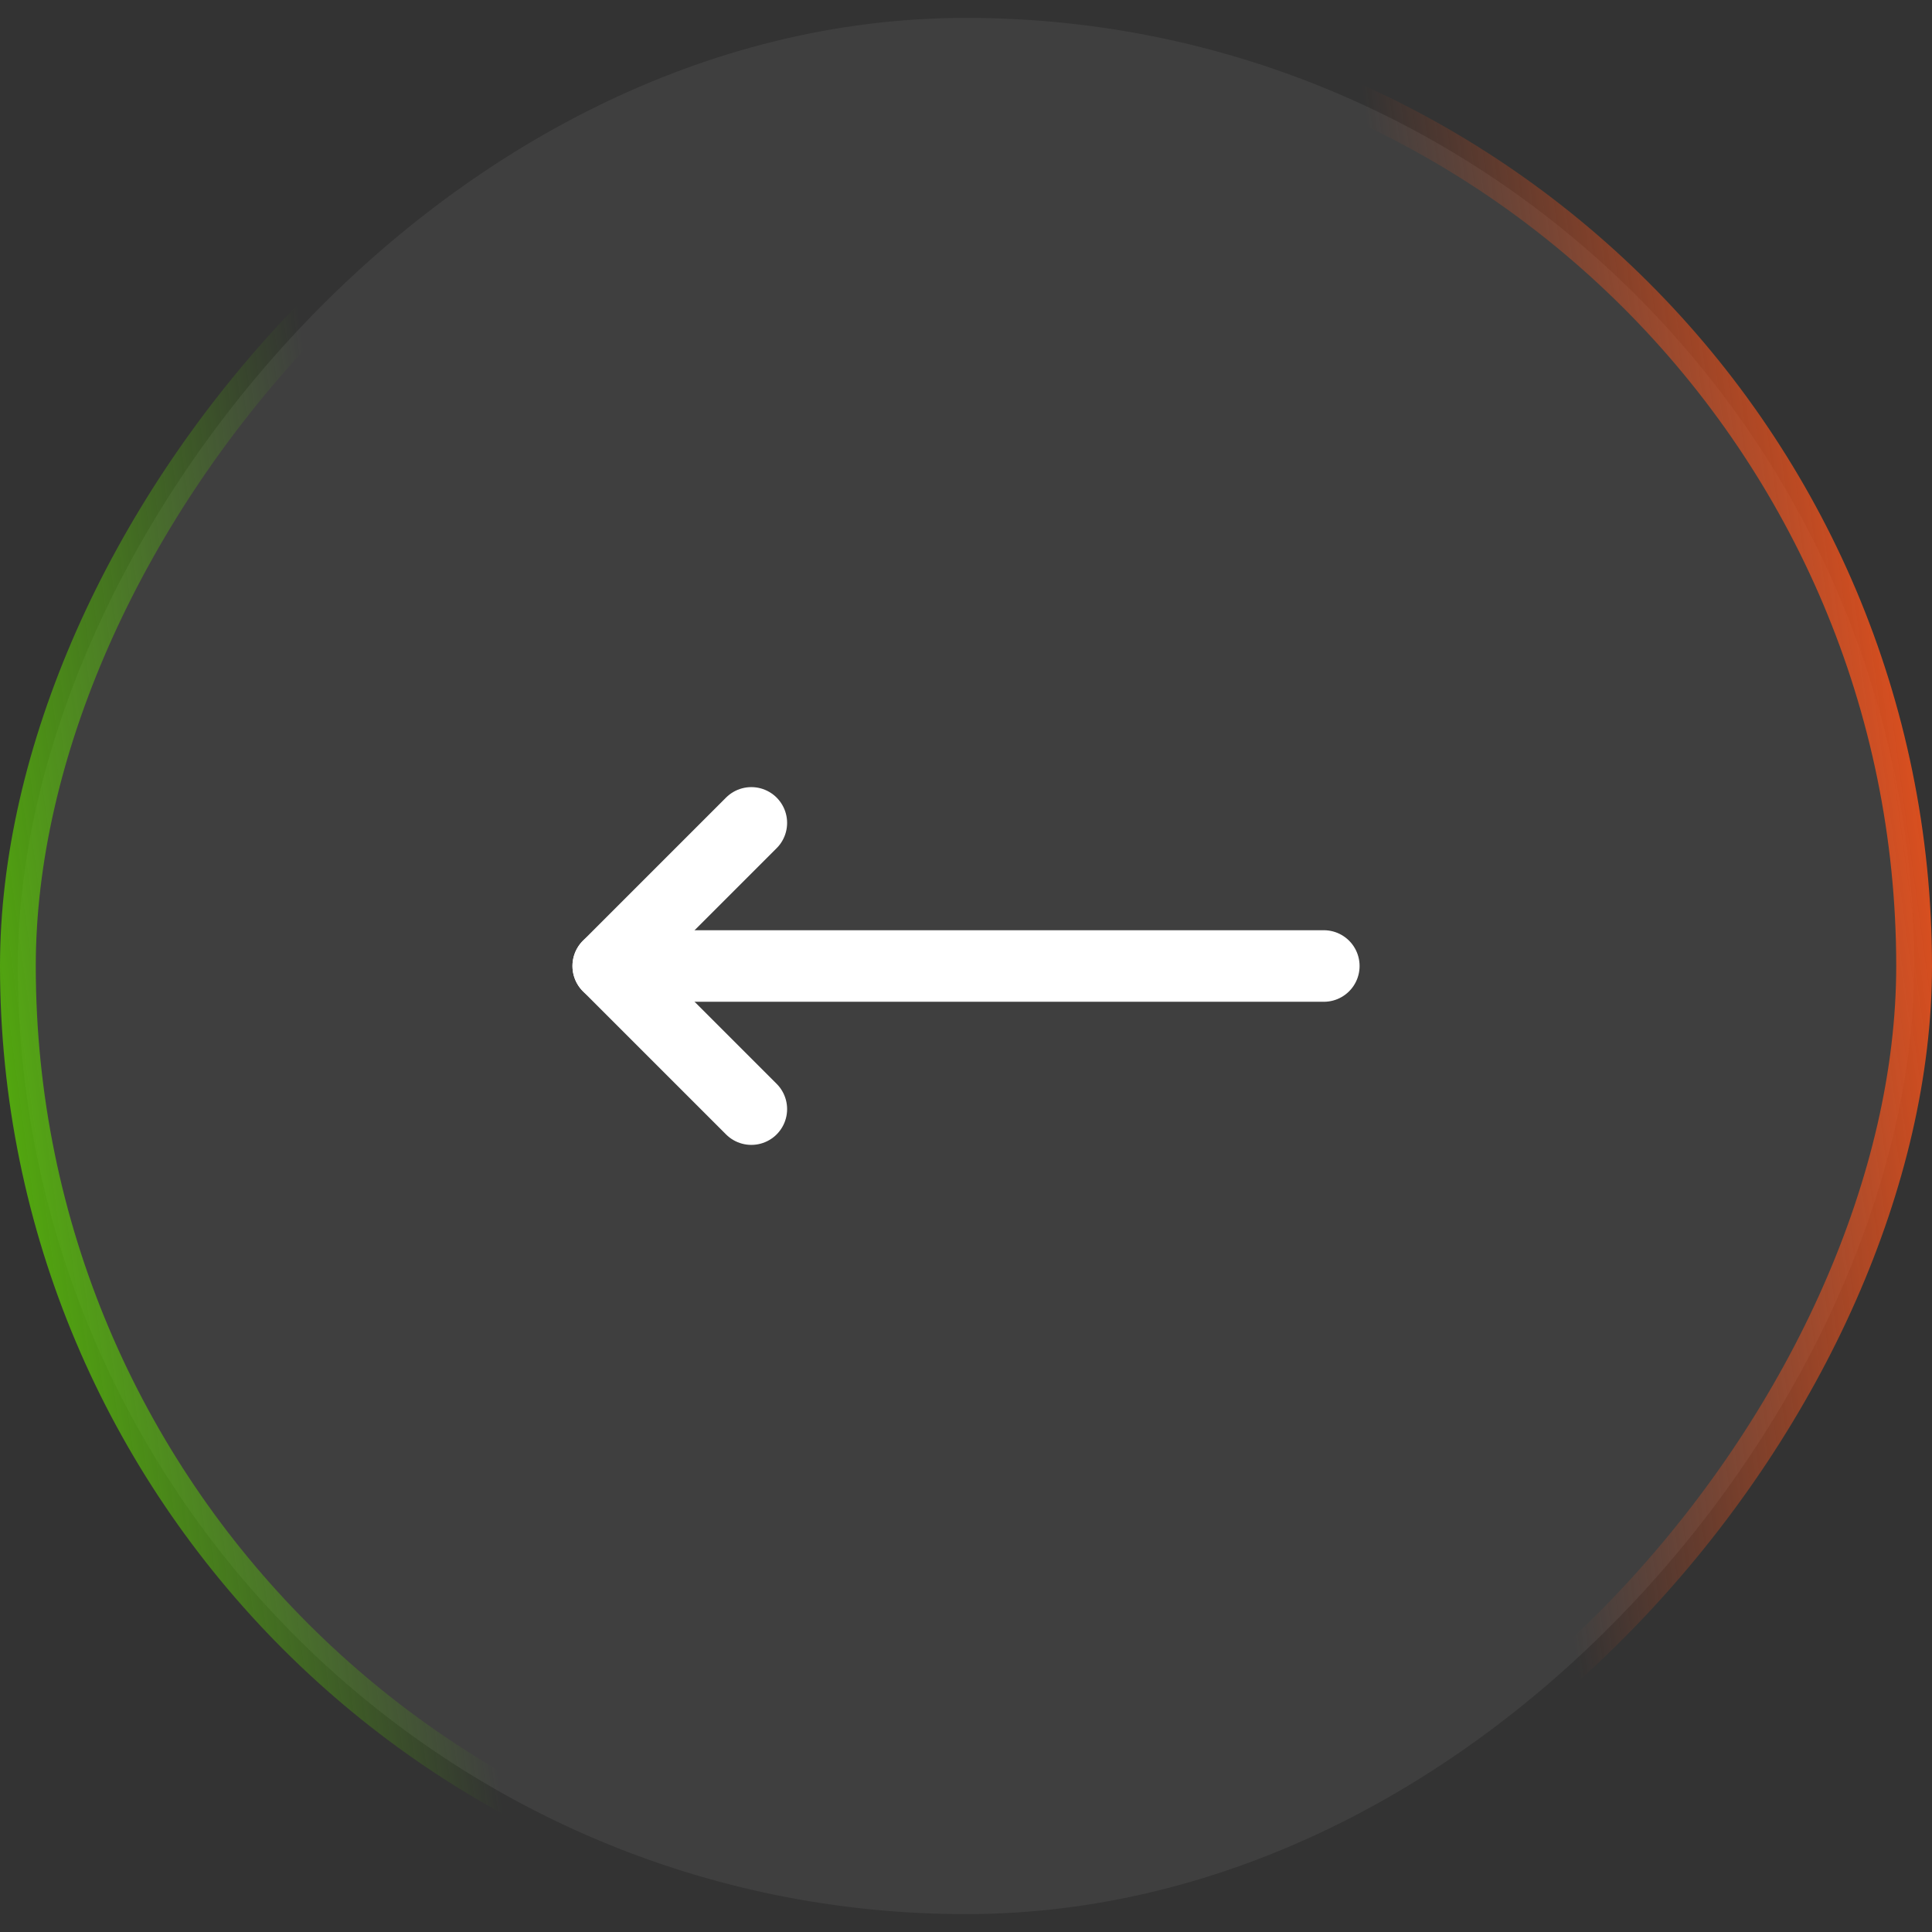
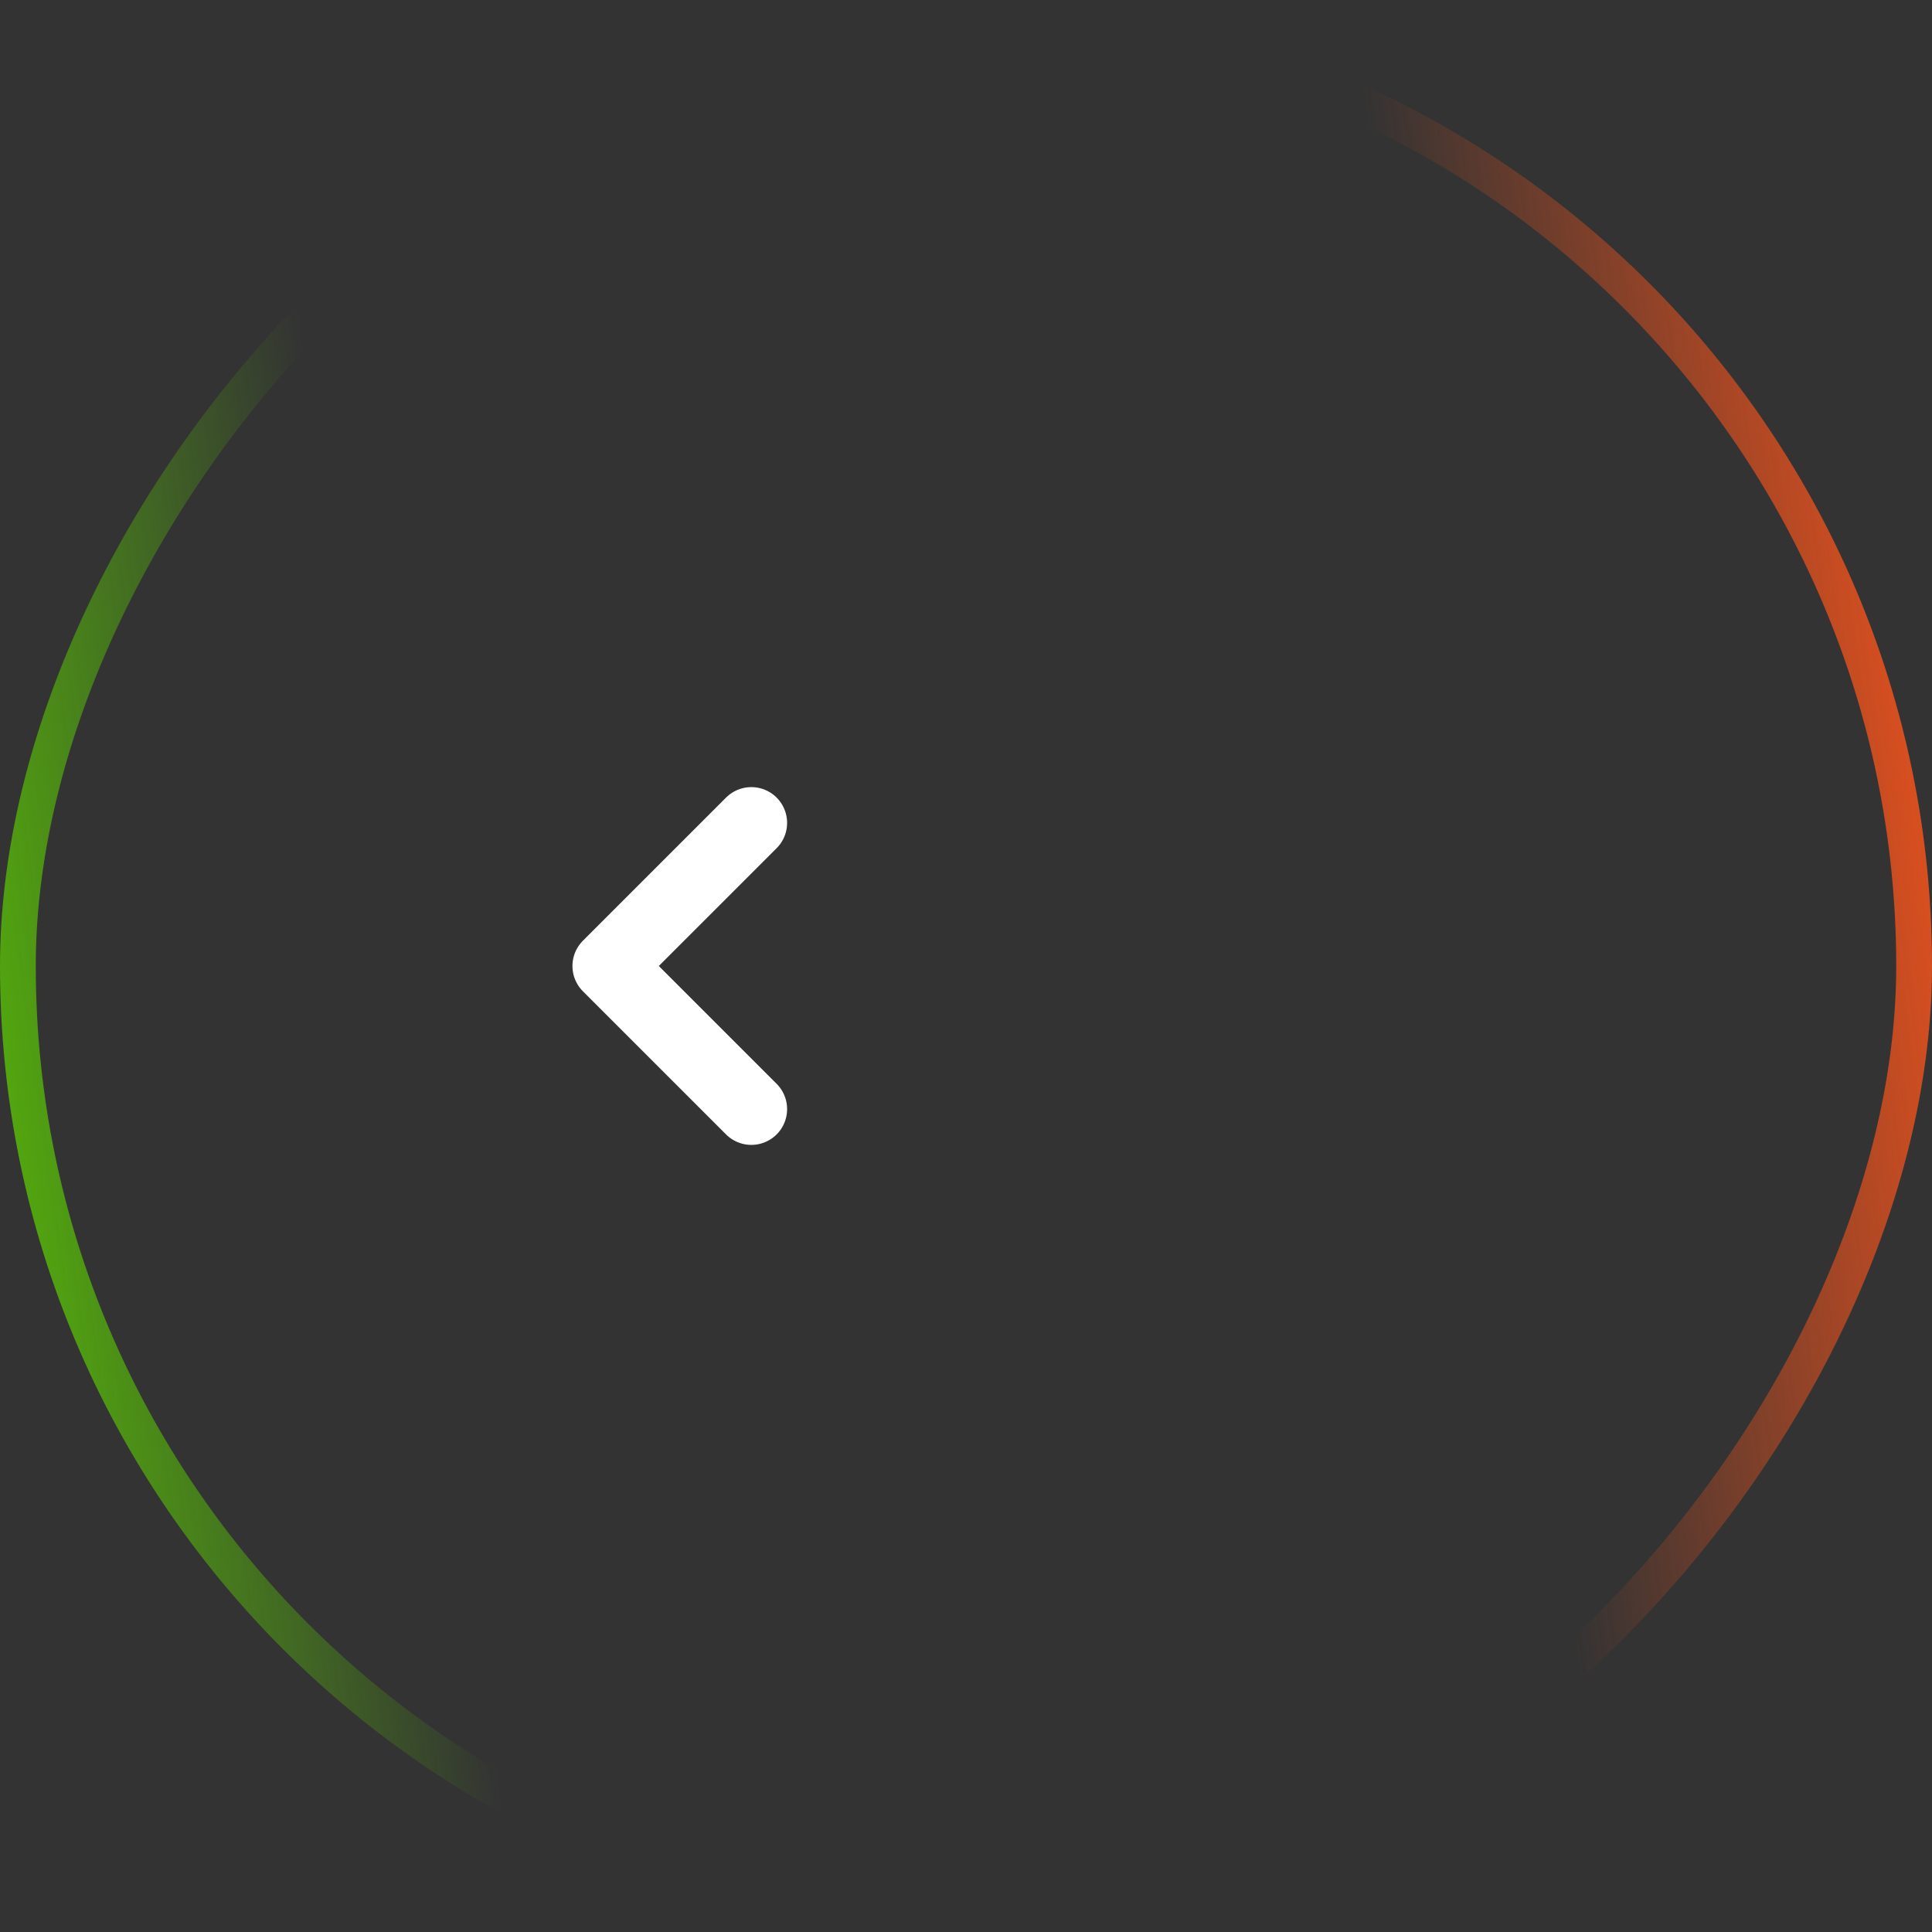
<svg xmlns="http://www.w3.org/2000/svg" width="54" height="54" viewBox="0 0 54 54" fill="none">
  <rect x="0" y="0" width="54" height="54" fill="#333333" stroke="none" />
-   <rect x="-0.5" y="0.5" width="53" height="53" rx="26.5" transform="matrix(-1 0 0 1 53 0)" fill="white" fill-opacity="0.06" />
  <rect x="-0.5" y="0.5" width="53" height="53" rx="26.5" transform="matrix(-1 0 0 1 53 0)" stroke="url(#paint0_linear_3348_31284)" />
  <path d="M21 23L17 27L21 31" stroke="white" stroke-width="2" stroke-linecap="round" stroke-linejoin="round" />
-   <path d="M37.001 27H17.001" stroke="white" stroke-width="2" stroke-linecap="round" stroke-linejoin="round" />
  <defs>
    <linearGradient id="paint0_linear_3348_31284" x1="0" y1="0" x2="60.242" y2="8.213" gradientUnits="userSpaceOnUse">
      <stop stop-color="#F7541C" />
      <stop offset="0.249" stop-color="#F7541C" stop-opacity="0" />
      <stop offset="0.496" stop-color="#09090B" stop-opacity="0" />
      <stop offset="0.747" stop-color="#5ED302" stop-opacity="0" />
      <stop offset="1" stop-color="#5ED302" />
    </linearGradient>
  </defs>
</svg>